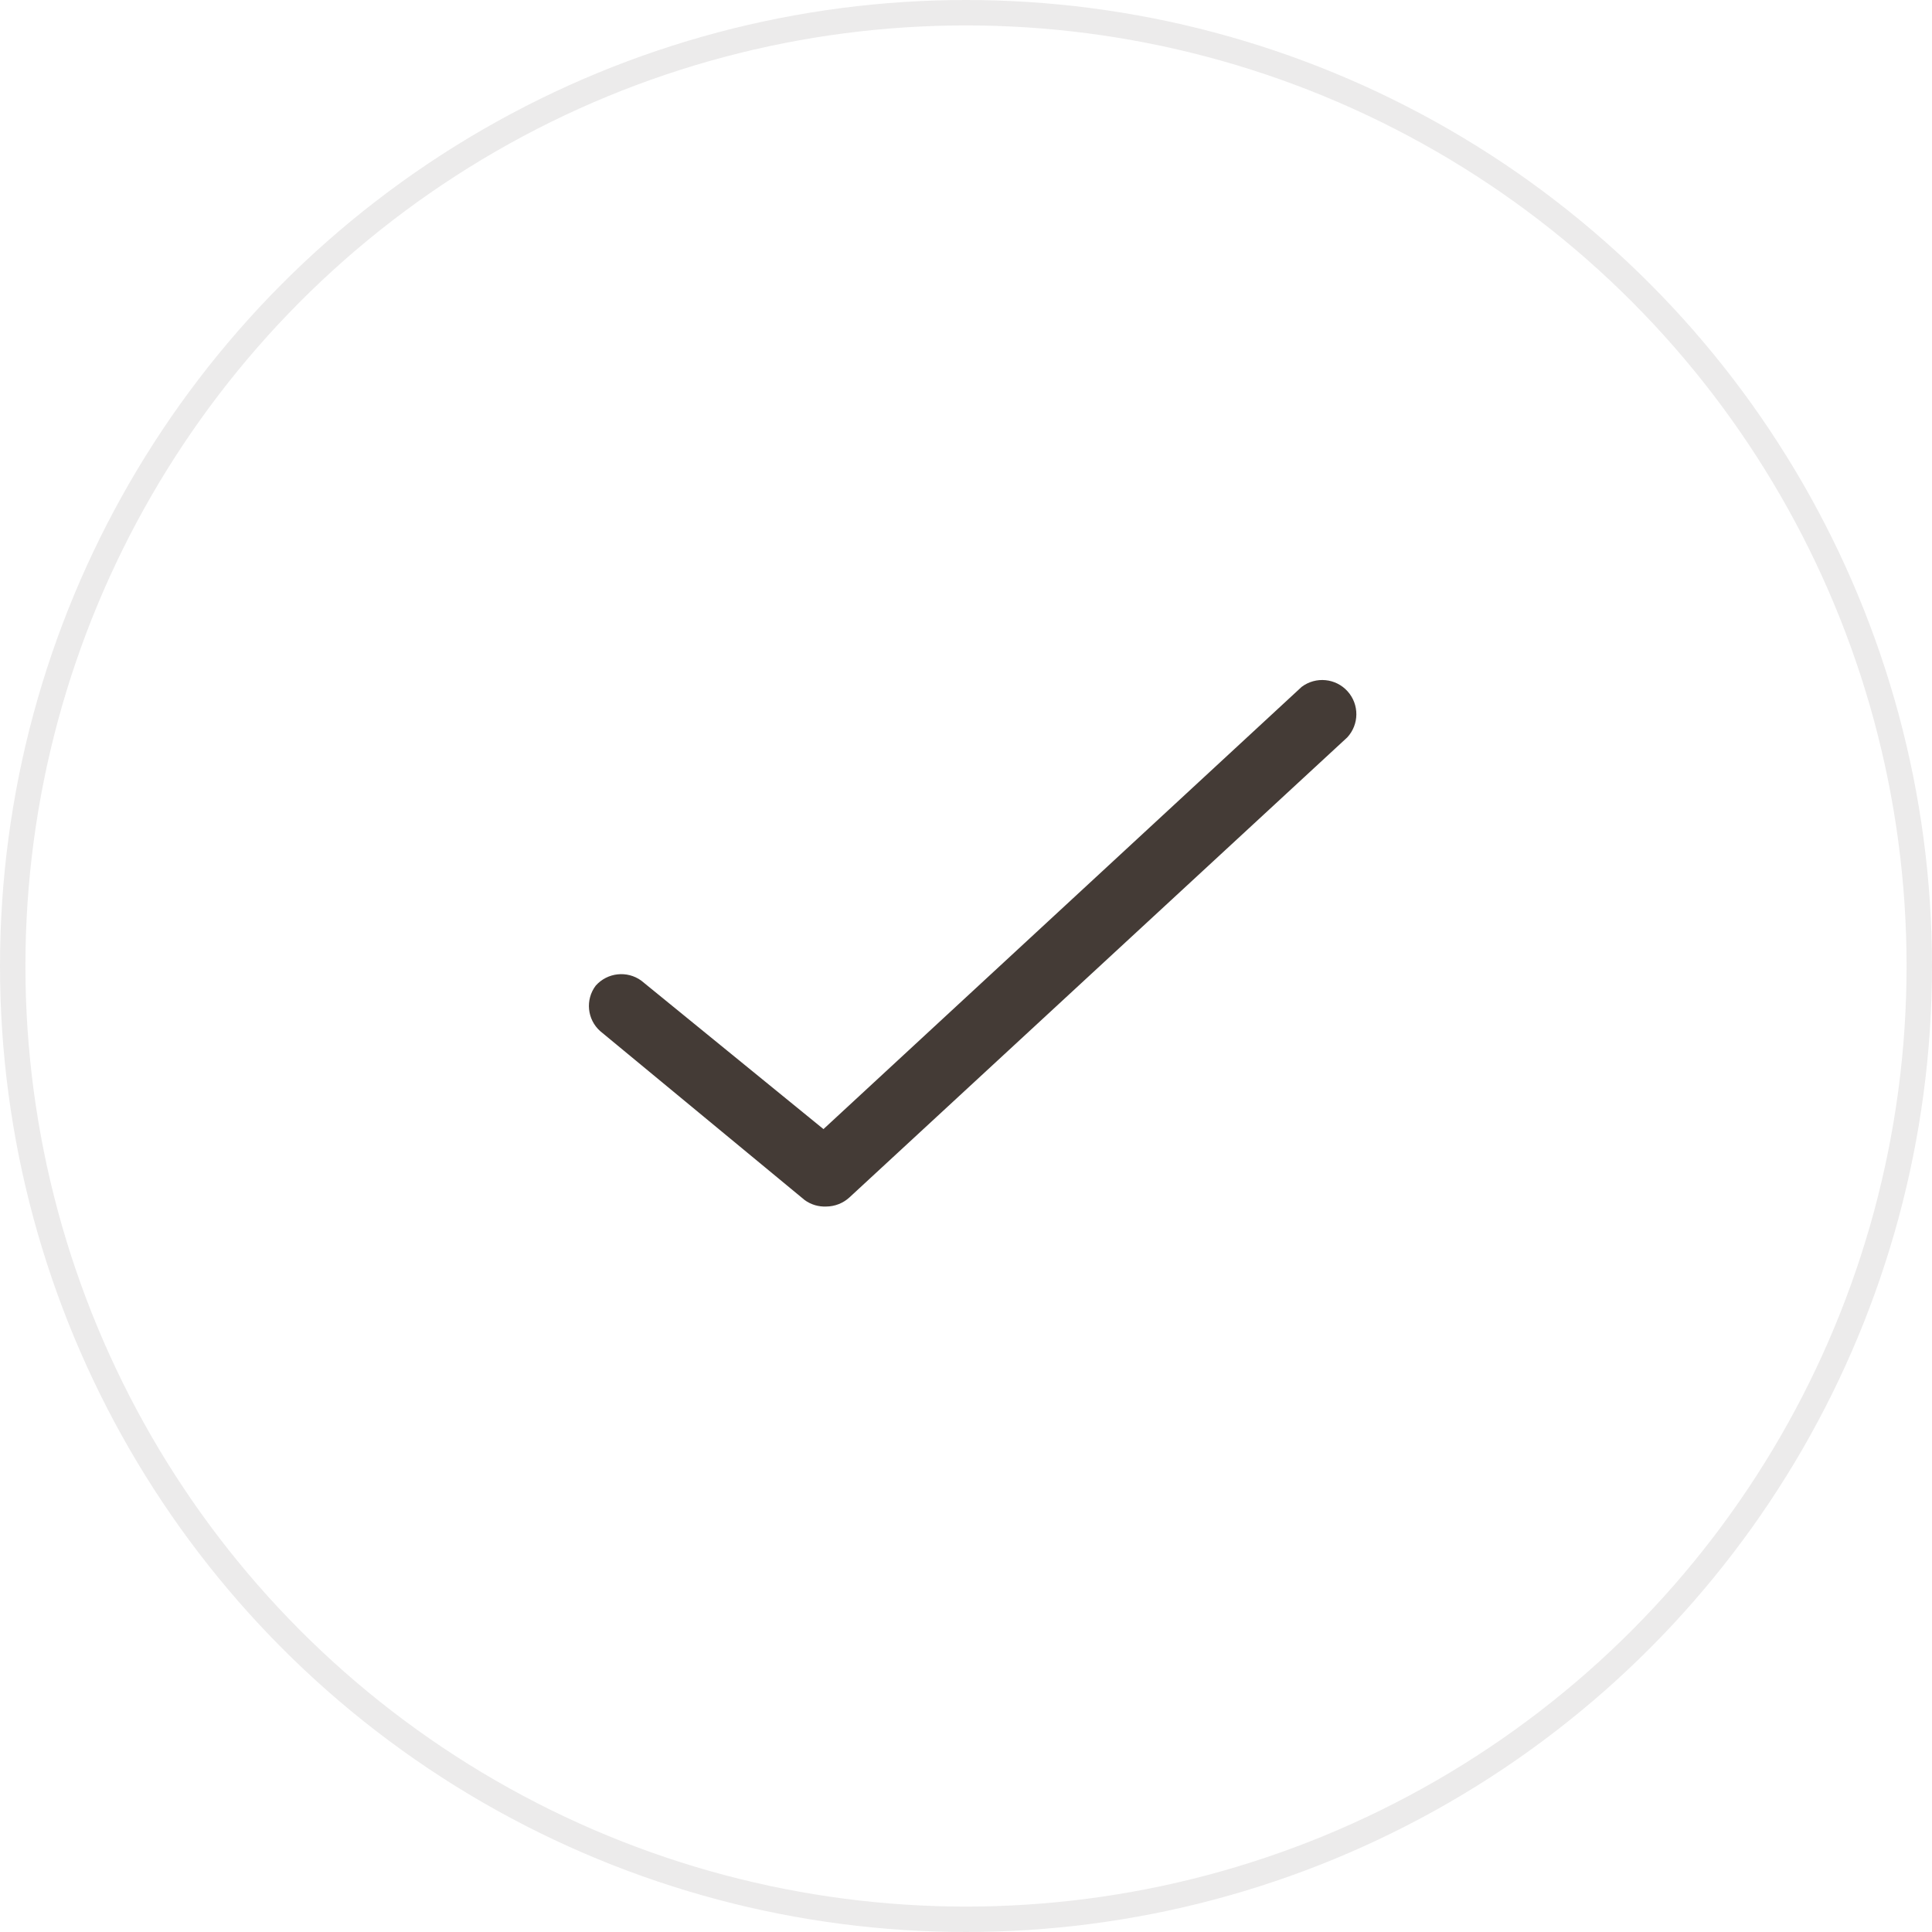
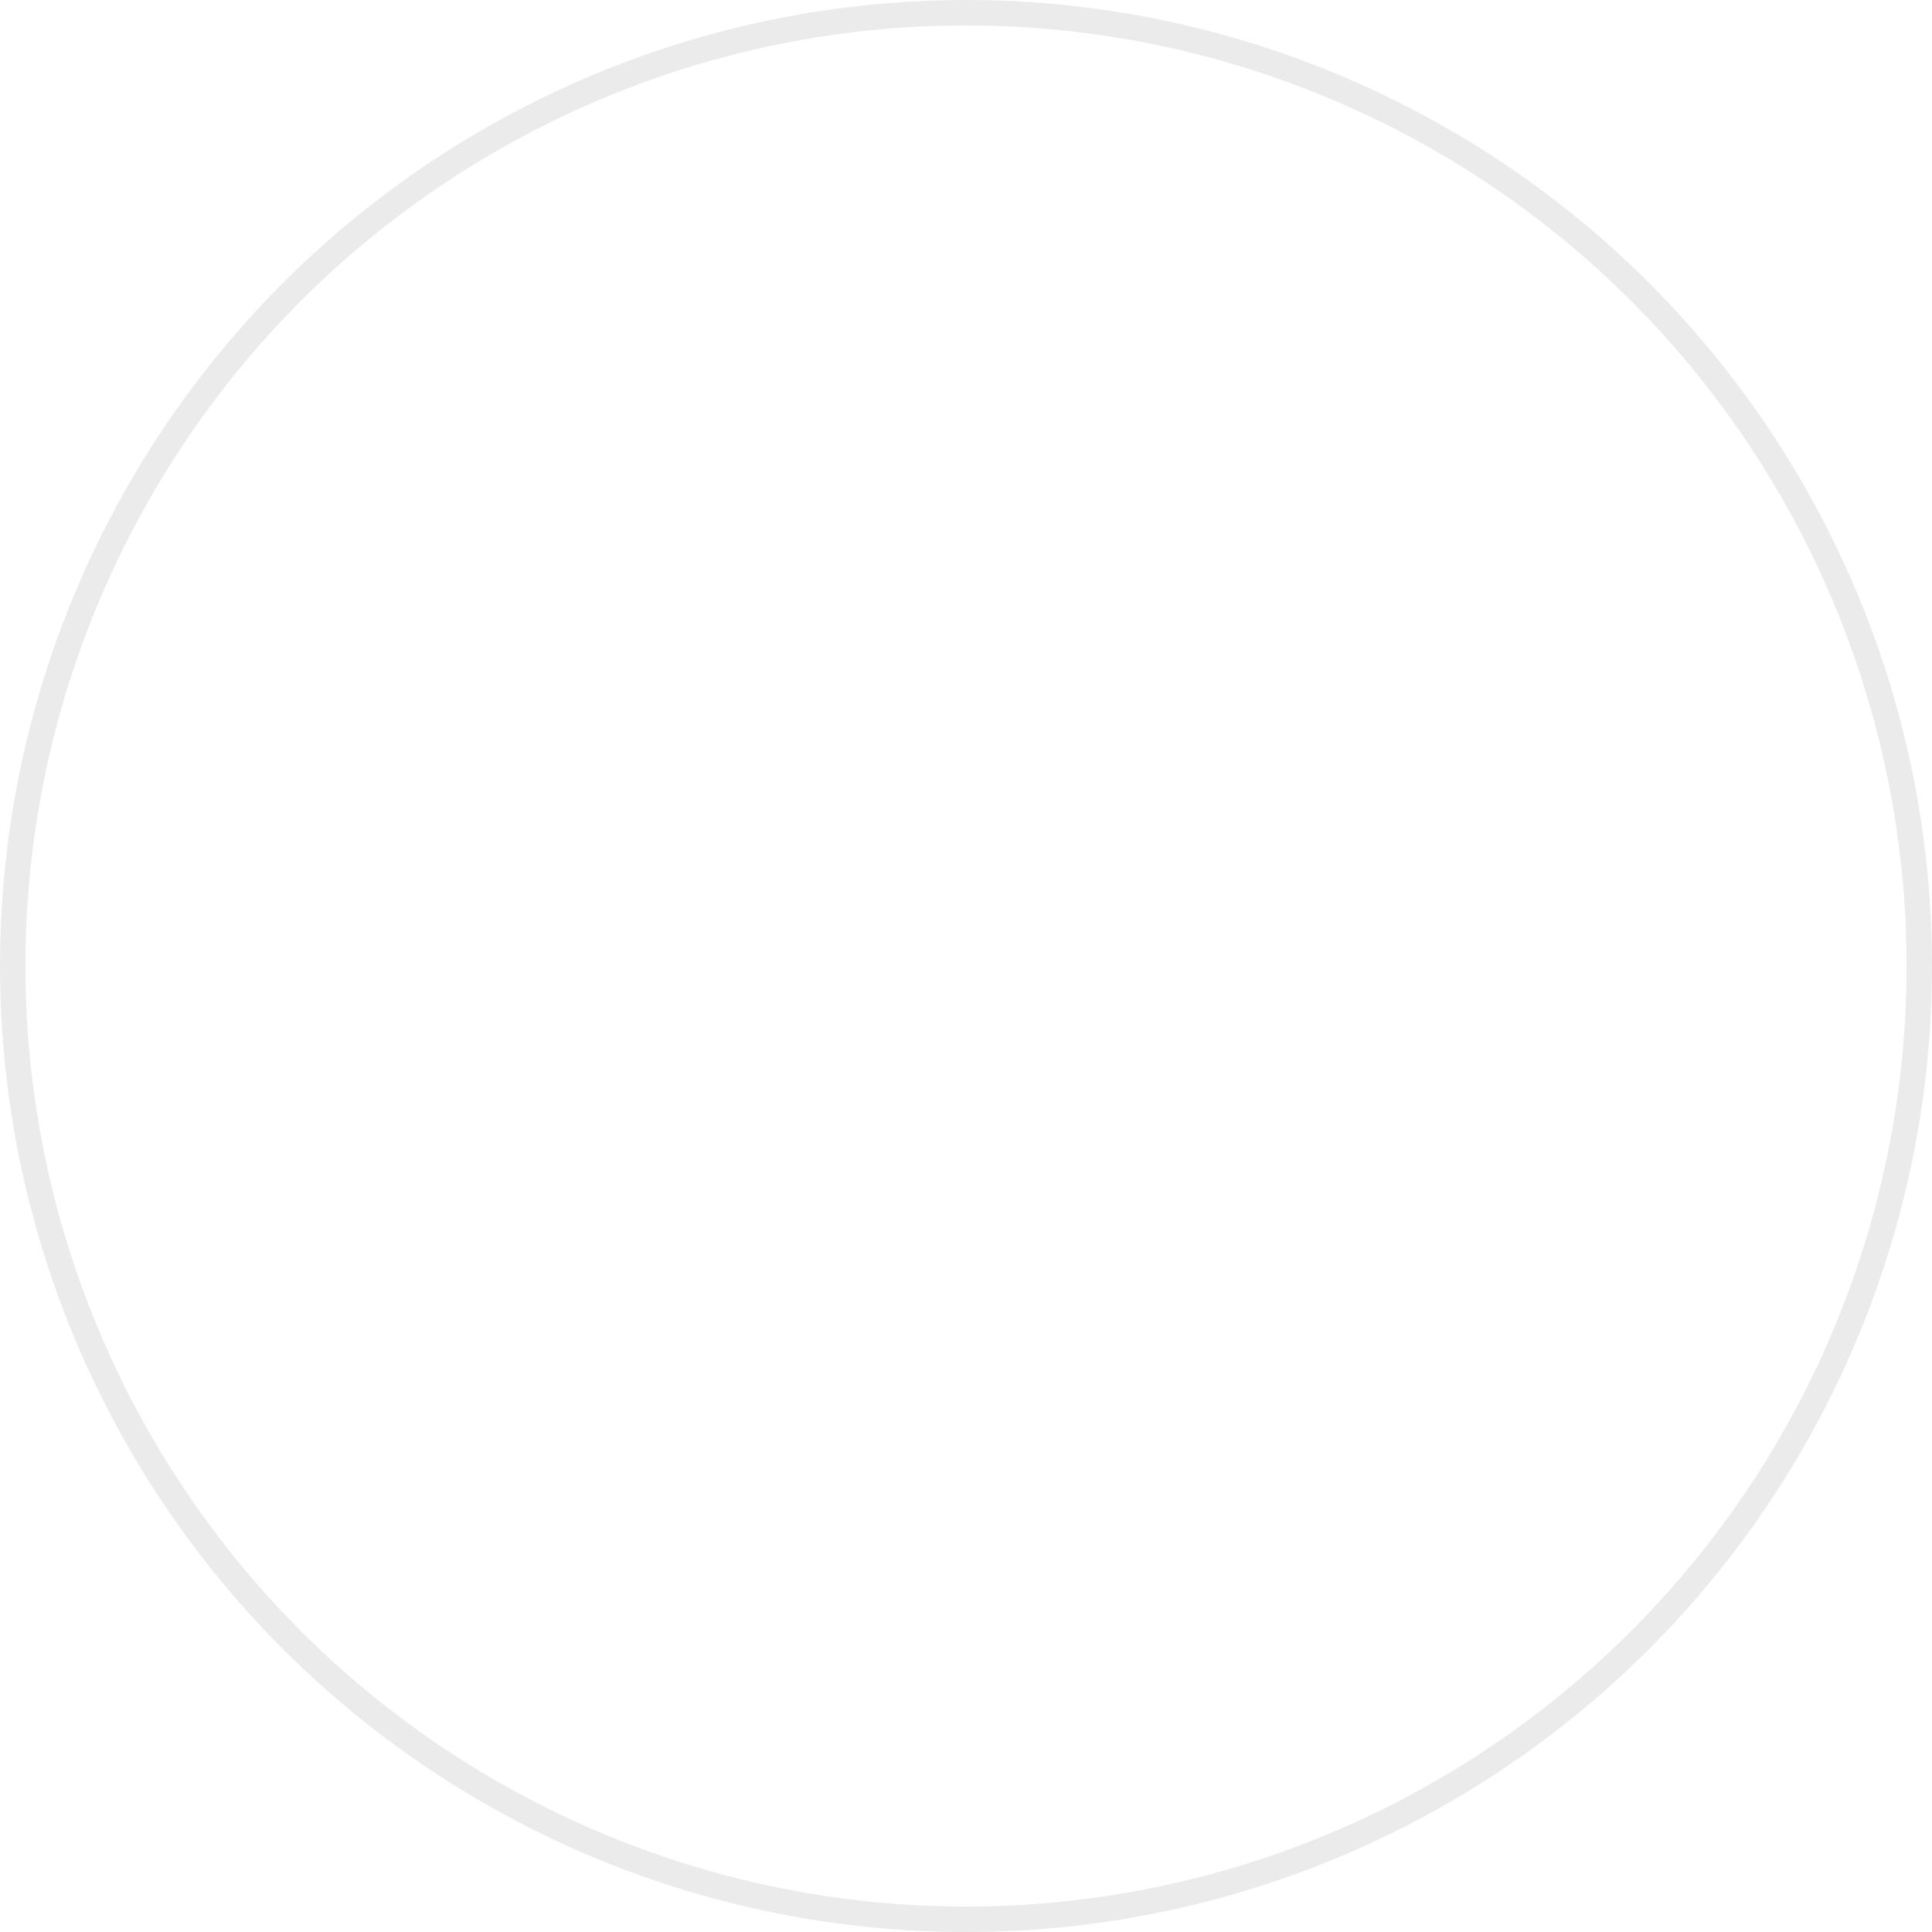
<svg xmlns="http://www.w3.org/2000/svg" width="76" height="76" viewBox="0 0 76 76" fill="none">
-   <path d="M32.5 47.462C32.199 47.475 31.903 47.387 31.658 47.211L23.613 40.564C23.095 40.105 23.017 39.325 23.434 38.773C23.892 38.257 24.667 38.171 25.226 38.575L32.393 44.416L51.205 27.019C51.761 26.602 52.545 26.677 53.01 27.194C53.476 27.711 53.47 28.498 52.997 29.008L33.414 47.104C33.164 47.333 32.839 47.46 32.5 47.462V47.462Z" fill="#443B36" />
  <circle cx="38" cy="38" r="37.5" stroke="#443B36" stroke-opacity="0.1" />
</svg>